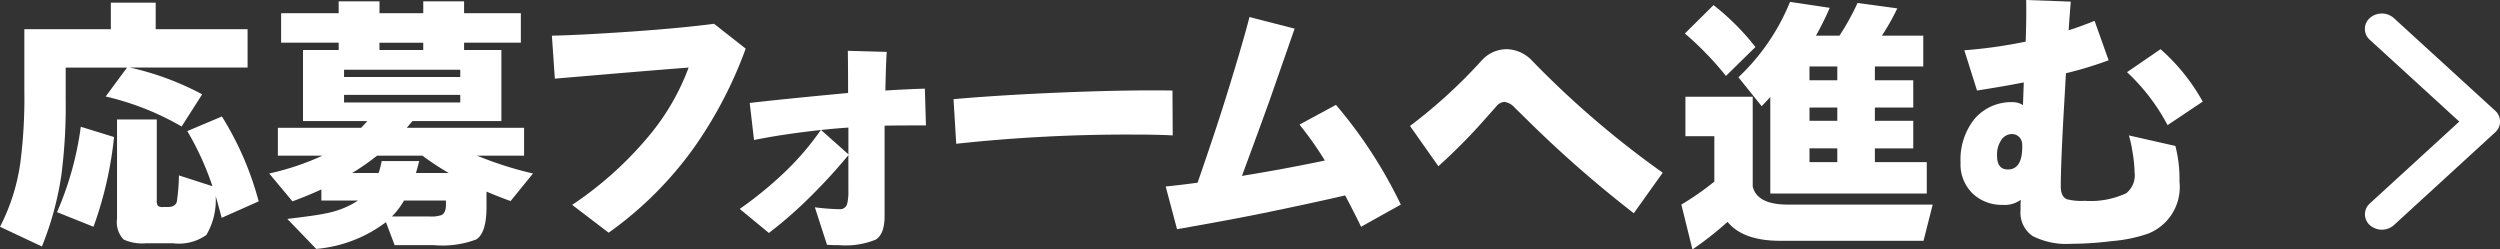
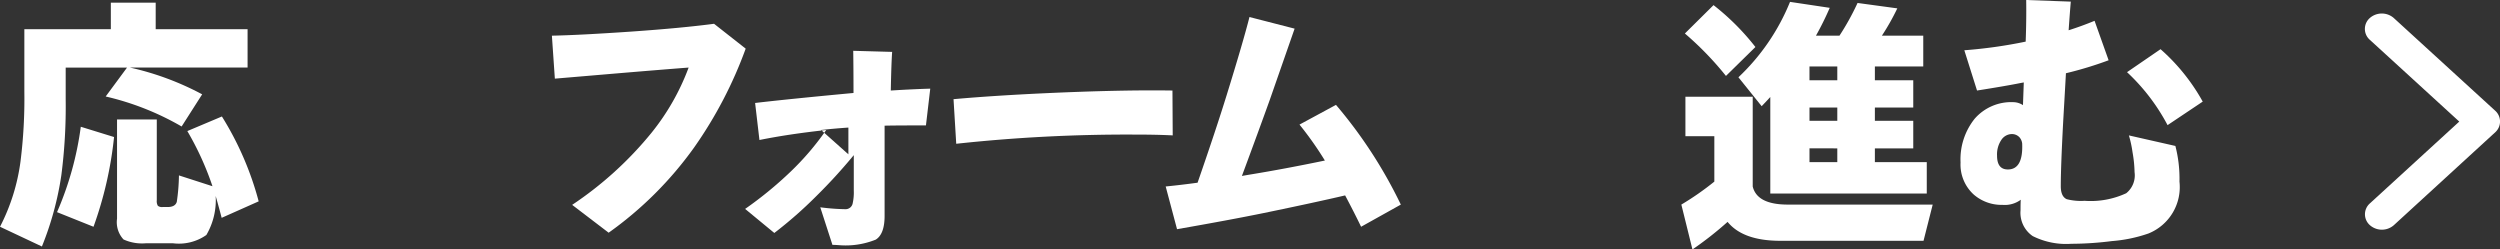
<svg xmlns="http://www.w3.org/2000/svg" width="185" height="18.46" viewBox="0 0 185 18.46">
  <rect x="0" y="0" width="185" height="18.46" fill="#333333" stroke="none" />
  <g id="グループ_2081" data-name="グループ 2081" transform="translate(-98 -3771)">
    <path id="Icon_ionic-ios-arrow-forward" data-name="Icon ionic-ios-arrow-forward" d="M18.232,14.193l-6.618-6.05a1.072,1.072,0,0,1,0-1.615,1.345,1.345,0,0,1,1.77,0l7.5,6.855a1.072,1.072,0,0,1,.036,1.577l-7.53,6.9a1.342,1.342,0,0,1-1.77,0,1.072,1.072,0,0,1,0-1.615Z" transform="translate(261.754 3765.804)" fill="#fff" />
    <g id="グループ_2031" data-name="グループ 2031" transform="translate(-398.398 1343.219)">
      <path id="パス_1595" data-name="パス 1595" d="M514.719,2432.781h-8.7a20.962,20.962,0,0,1,5.339,1.98l-1.52,2.38a20.344,20.344,0,0,0-5.619-2.22l1.58-2.14h-4.54v2.36a39.49,39.49,0,0,1-.321,5.6,22.917,22.917,0,0,1-1.439,5.28l-3.1-1.46a14.728,14.728,0,0,0,1.52-4.86,37.2,37.2,0,0,0,.281-5.14v-4.62h6.4v-1.961h3.319v1.961h6.8Zm-9.881,5.14a27.988,27.988,0,0,1-1.52,6.64l-2.7-1.081a23.576,23.576,0,0,0,1.759-6.319Zm7.52,4.36a5.1,5.1,0,0,1-.69,2.89,3.537,3.537,0,0,1-2.489.61h-1.96a3.3,3.3,0,0,1-1.68-.28,1.875,1.875,0,0,1-.48-1.54v-7.34H508v5.98a.68.68,0,0,0,.08.41.5.5,0,0,0,.359.09h.361c.373,0,.6-.126.68-.38a14.486,14.486,0,0,0,.16-1.96l2.48.8a21.717,21.717,0,0,0-1.86-4.081l2.559-1.079a22.965,22.965,0,0,1,2.721,6.28l-2.74,1.22Q512.658,2443.34,512.358,2442.281Z" fill="#fff" />
-       <path id="パス_1596" data-name="パス 1596" d="M524.958,2444.221a10,10,0,0,1-5.159,1.98l-2.14-2.221q2.04-.238,2.8-.4a6.646,6.646,0,0,0,2.44-.96h-2.719v-.82q-1,.459-2.14.88l-1.721-2.06a19.55,19.55,0,0,0,3.941-1.32h-3.3v-2.06h6.161q.159-.159.46-.5h-4.761v-5.261h2.64v-.539H517.2v-2.18h4.259v-.88h3.021v.88h3.24v-.88h3.02v.88h4.2v2.18h-4.2v.539h2.76v5.261h-6.581c-.147.173-.286.34-.419.5h8.68v2.06H531.7a26.863,26.863,0,0,0,4.139,1.32l-1.659,2.04q-.881-.319-1.781-.7v1.14q0,1.92-.759,2.4a7.067,7.067,0,0,1-3.14.42h-2.9Zm5.5-10.741v-.539h-8.6v.539Zm0,1.881v-.56h-8.6v.56Zm-3.04,4.34c-.066.267-.147.56-.239.88h2.42a20.152,20.152,0,0,1-1.94-1.28H524.3a17.376,17.376,0,0,1-1.841,1.28h1.96a7.075,7.075,0,0,0,.221-.88Zm.3-8.221v-.539h-3.24v.539Zm-1.42,11.141a5.852,5.852,0,0,1-.9,1.18h2.781a2.392,2.392,0,0,0,.88-.1q.339-.159.339-.76v-.32Z" fill="#fff" />
      <path id="パス_1597" data-name="パス 1597" d="M551.579,2431.381a31.174,31.174,0,0,1-3.82,7.32,27,27,0,0,1-6.321,6.3l-2.7-2.06a26.54,26.54,0,0,0,5.86-5.32,17.248,17.248,0,0,0,2.759-4.84q-1.839.14-5.179.42l-4.721.4-.219-3.18q2.019-.039,5.84-.3,3.74-.26,6.16-.58Z" fill="#fff" />
-       <path id="パス_1598" data-name="パス 1598" d="M564.918,2437.061q-2.3,0-3.06.02v6.68q0,1.34-.65,1.75a5.952,5.952,0,0,1-2.75.41h-.4c-.2-.014-.354-.02-.46-.02l-.9-2.78a16.051,16.051,0,0,0,1.84.14.535.535,0,0,0,.56-.44,3.713,3.713,0,0,0,.08-.94v-2.62a40.008,40.008,0,0,1-2.781,3.04,31.225,31.225,0,0,1-3.1,2.72l-2.16-1.78a28.1,28.1,0,0,0,3.39-2.78,20.152,20.152,0,0,0,2.61-3.06q-2.76.3-4.94.74l-.321-2.74q2.361-.279,7.281-.74,0-1.819-.02-3.12l2.88.08q-.06.8-.1,2.859,1.6-.1,2.92-.139Zm-5.739,2.14v-1.98q-1.141.079-2.02.18Z" fill="#fff" />
+       <path id="パス_1598" data-name="パス 1598" d="M564.918,2437.061q-2.3,0-3.06.02v6.68q0,1.34-.65,1.75a5.952,5.952,0,0,1-2.75.41c-.2-.014-.354-.02-.46-.02l-.9-2.78a16.051,16.051,0,0,0,1.84.14.535.535,0,0,0,.56-.44,3.713,3.713,0,0,0,.08-.94v-2.62a40.008,40.008,0,0,1-2.781,3.04,31.225,31.225,0,0,1-3.1,2.72l-2.16-1.78a28.1,28.1,0,0,0,3.39-2.78,20.152,20.152,0,0,0,2.61-3.06q-2.76.3-4.94.74l-.321-2.74q2.361-.279,7.281-.74,0-1.819-.02-3.12l2.88.08q-.06.8-.1,2.859,1.6-.1,2.92-.139Zm-5.739,2.14v-1.98q-1.141.079-2.02.18Z" fill="#fff" />
      <path id="パス_1599" data-name="パス 1599" d="M583.179,2437.8q-1.161-.06-2.761-.06a117.456,117.456,0,0,0-13.259.68l-.2-3.3q2.9-.26,6.761-.44,5.66-.259,9.44-.2Z" fill="#fff" />
      <path id="パス_1600" data-name="パス 1600" d="M600.059,2442.921l-2.94,1.64q-.522-1.08-1.181-2.32-2.22.52-6,1.3-2.439.5-6.439,1.2l-.84-3.16q1.2-.12,2.36-.28,1.359-3.92,2.14-6.44,1.239-4,1.7-5.82l3.341.86-1.841,5.28q-.819,2.28-2.059,5.62l.46-.08q2.7-.439,5.679-1.06a24.961,24.961,0,0,0-1.879-2.66l2.7-1.46A34.322,34.322,0,0,1,600.059,2442.921Z" fill="#fff" />
-       <path id="パス_1601" data-name="パス 1601" d="M619.438,2440.561l-2.139,3a86.683,86.683,0,0,1-7.8-6.82q-.342-.339-1-.98a1.275,1.275,0,0,0-.76-.44.843.843,0,0,0-.62.34l-.96,1.08a41.372,41.372,0,0,1-3.321,3.34l-2.1-2.98a38.121,38.121,0,0,0,5.3-4.84,2.494,2.494,0,0,1,1.9-.84,2.67,2.67,0,0,1,1.861.88A69.442,69.442,0,0,0,619.438,2440.561Z" fill="#fff" />
      <path id="パス_1602" data-name="パス 1602" d="M624.239,2444.2a25.648,25.648,0,0,1-2.6,2.04l-.821-3.32a21.081,21.081,0,0,0,2.441-1.7v-3.36h-2.14v-2.92h4.98v6.64q.32,1.341,2.6,1.34h10.719l-.679,2.68h-10.6Q625.379,2445.6,624.239,2444.2Zm2.06-12.94-2.18,2.14a23.187,23.187,0,0,0-3.04-3.14l2.12-2.1A17.956,17.956,0,0,1,626.3,2431.261Zm5.5-2.9a22.513,22.513,0,0,1-1.02,2.06h1.74a18.9,18.9,0,0,0,1.339-2.42l2.941.4a17.261,17.261,0,0,1-1.14,2.02h3.06v2.28h-3.58v1.02h2.84v2.02h-2.84v.98h2.84v2.04h-2.84v1.02h3.84v2.32H627.4v-7.14q-.219.24-.639.68l-1.72-2.14a15.844,15.844,0,0,0,3.819-5.58Zm-1.5,4.34v1.02h2.059v-1.02Zm2.059,4.02v-.98H630.3v.98Zm0,3.06v-1.02H630.3v1.02Z" fill="#fff" />
      <path id="パス_1603" data-name="パス 1603" d="M657.679,2441.221a3.7,3.7,0,0,1-2.3,3.84,10.718,10.718,0,0,1-2.7.56,24.046,24.046,0,0,1-3,.2,5.512,5.512,0,0,1-2.861-.57,2.087,2.087,0,0,1-.9-1.91q0-.66.02-.78a2,2,0,0,1-1.359.38,3.134,3.134,0,0,1-2.121-.76,3,3,0,0,1-.979-2.38,4.793,4.793,0,0,1,1.05-3.24,3.588,3.588,0,0,1,2.869-1.22,1.344,1.344,0,0,1,.7.22q.02-.56.06-1.68l-.221.04q-1.078.219-3.239.559l-.94-2.979a35.419,35.419,0,0,0,4.54-.64q.059-1.541.039-3.08l3.3.12q-.06.68-.16,2.12,1-.319,1.919-.7l1.04,2.92a27.483,27.483,0,0,1-3.159.96q-.1,1.8-.2,3.52-.181,3.381-.181,4.84c0,.506.147.827.44.96a4.209,4.209,0,0,0,1.321.12,6.246,6.246,0,0,0,3.08-.56,1.692,1.692,0,0,0,.619-1.56,9.342,9.342,0,0,0-.15-1.47,8.4,8.4,0,0,0-.27-1.25l3.44.78A9.673,9.673,0,0,1,657.679,2441.221Zm-11.64-2.82a.838.838,0,0,0-.2-.46.765.765,0,0,0-.559-.24.947.947,0,0,0-.78.43,1.915,1.915,0,0,0-.32,1.17c0,.679.266,1.02.8,1.02Q646.119,2440.321,646.039,2438.4Zm13.359-3.1-2.6,1.74a14.809,14.809,0,0,0-3-3.92l2.48-1.7A14.555,14.555,0,0,1,659.4,2435.3Z" fill="#fff" />
    </g>
  </g>
</svg>